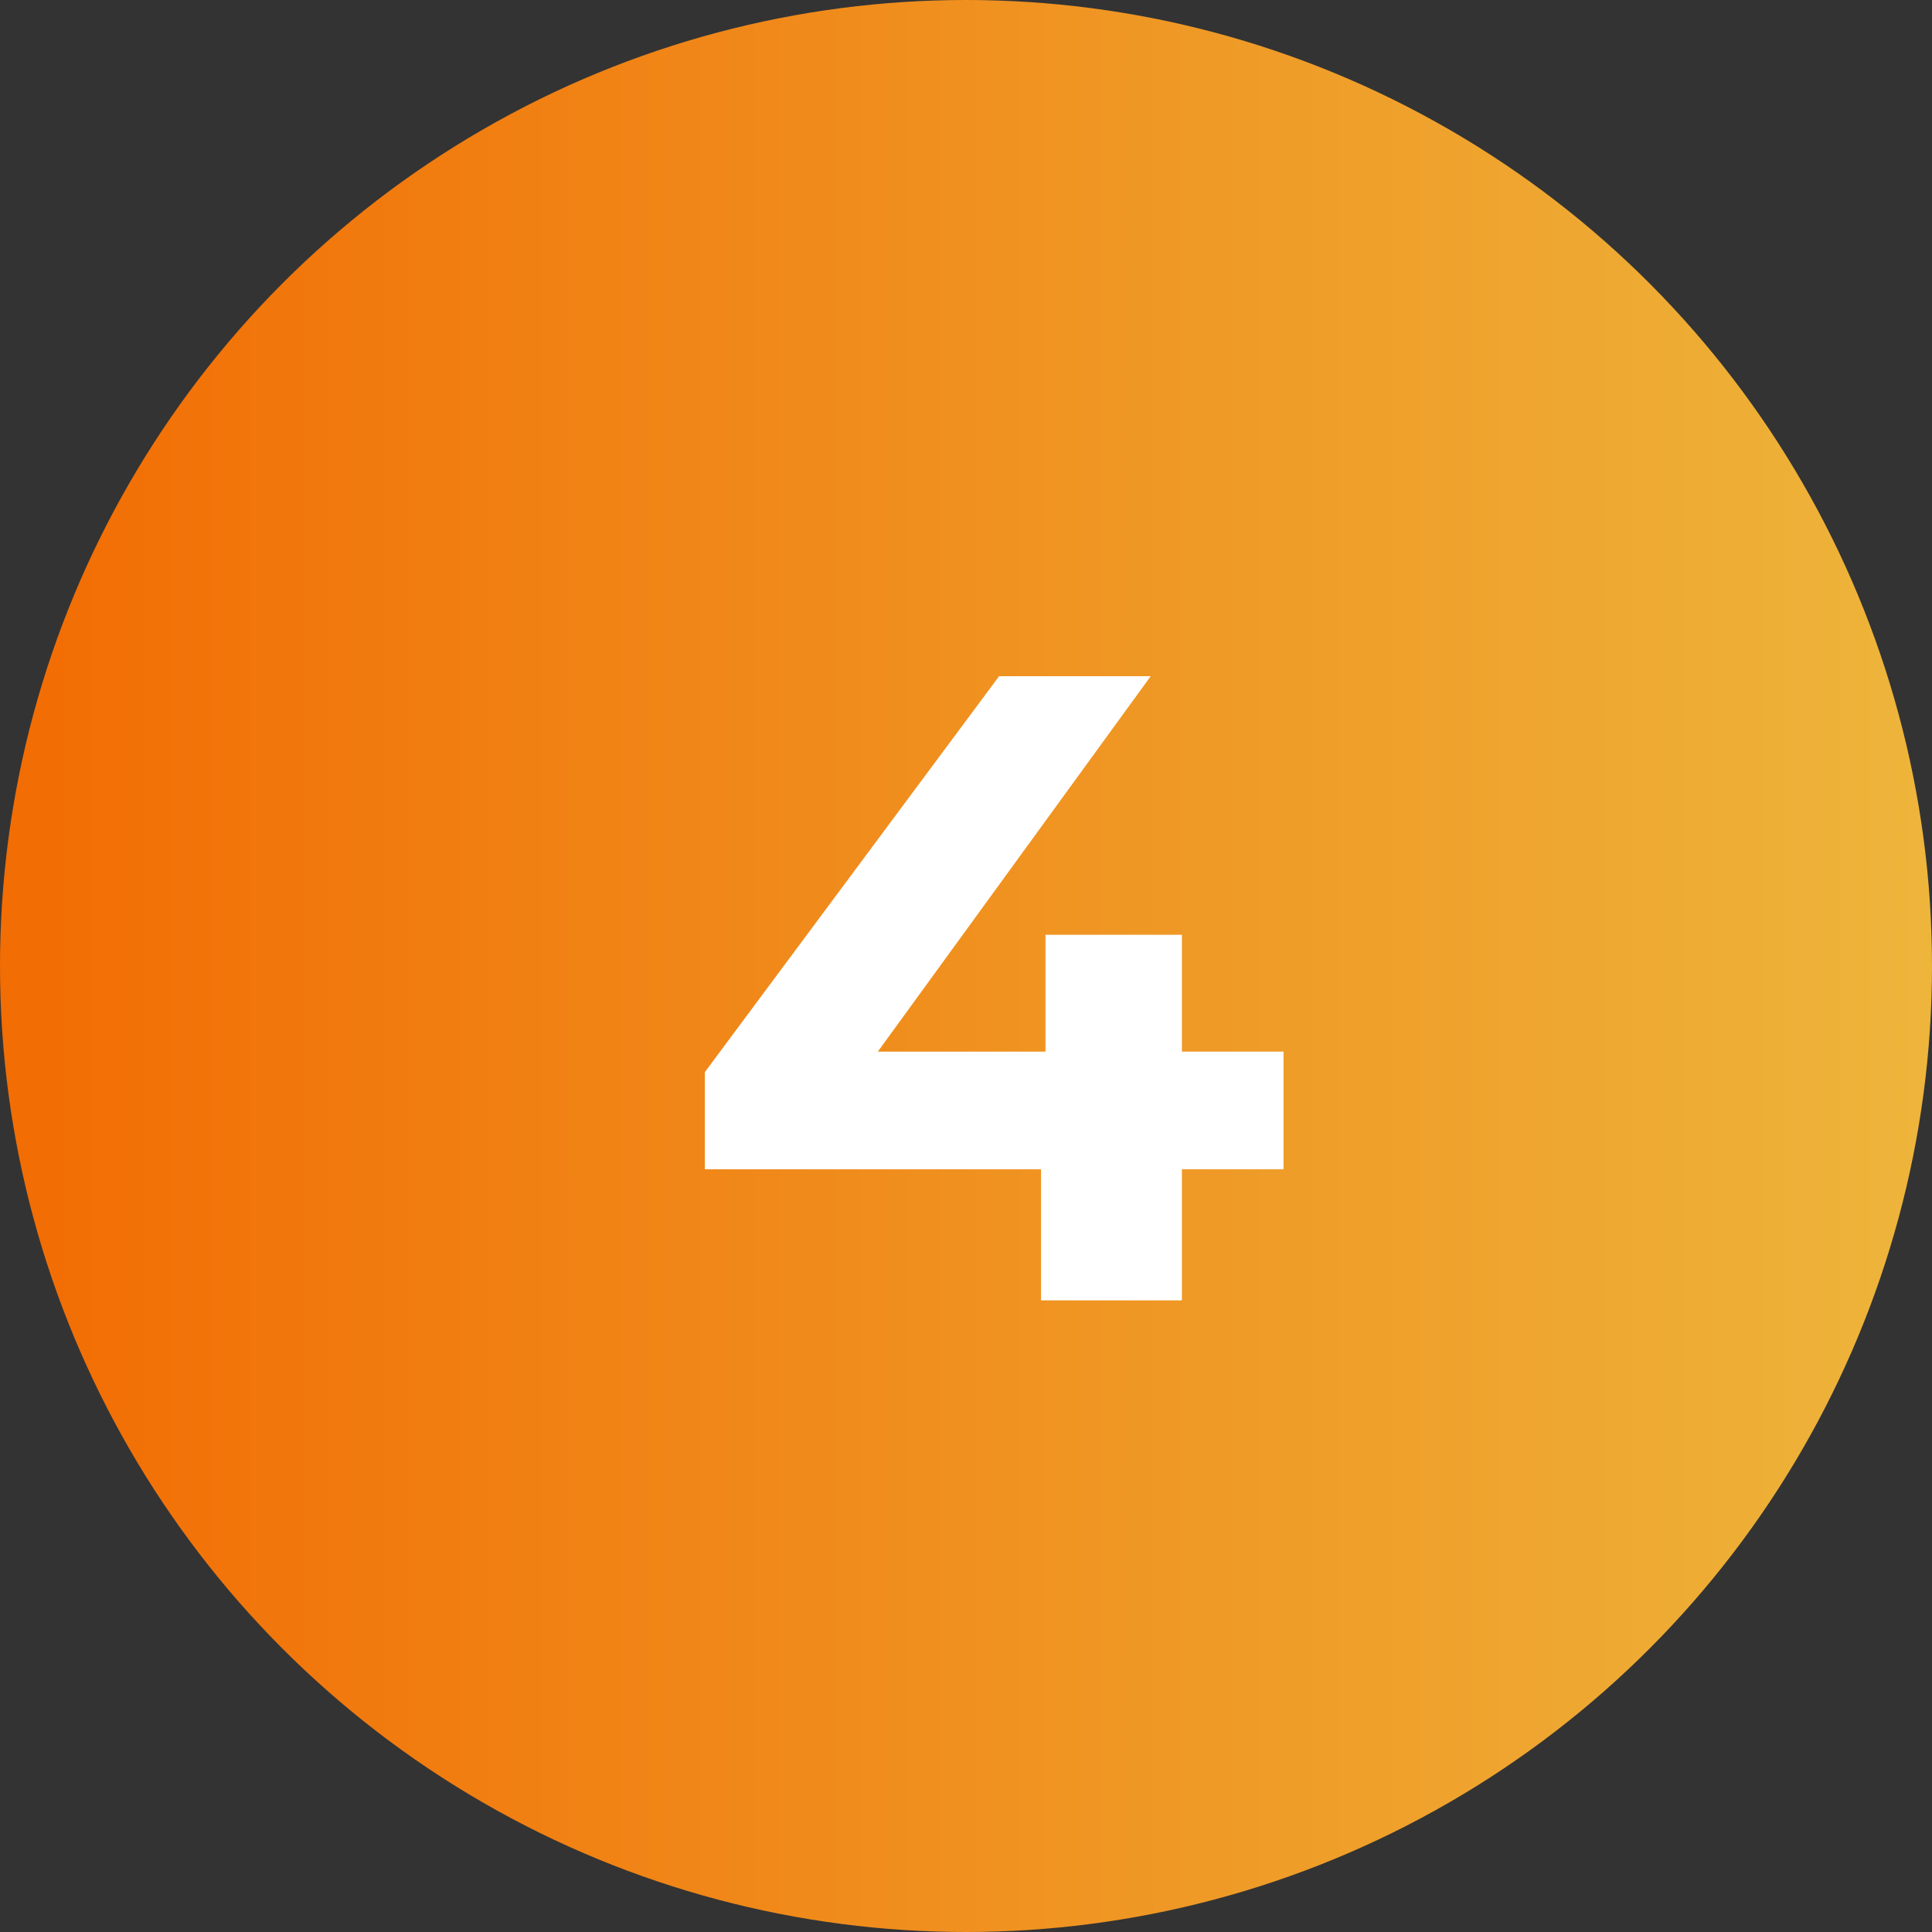
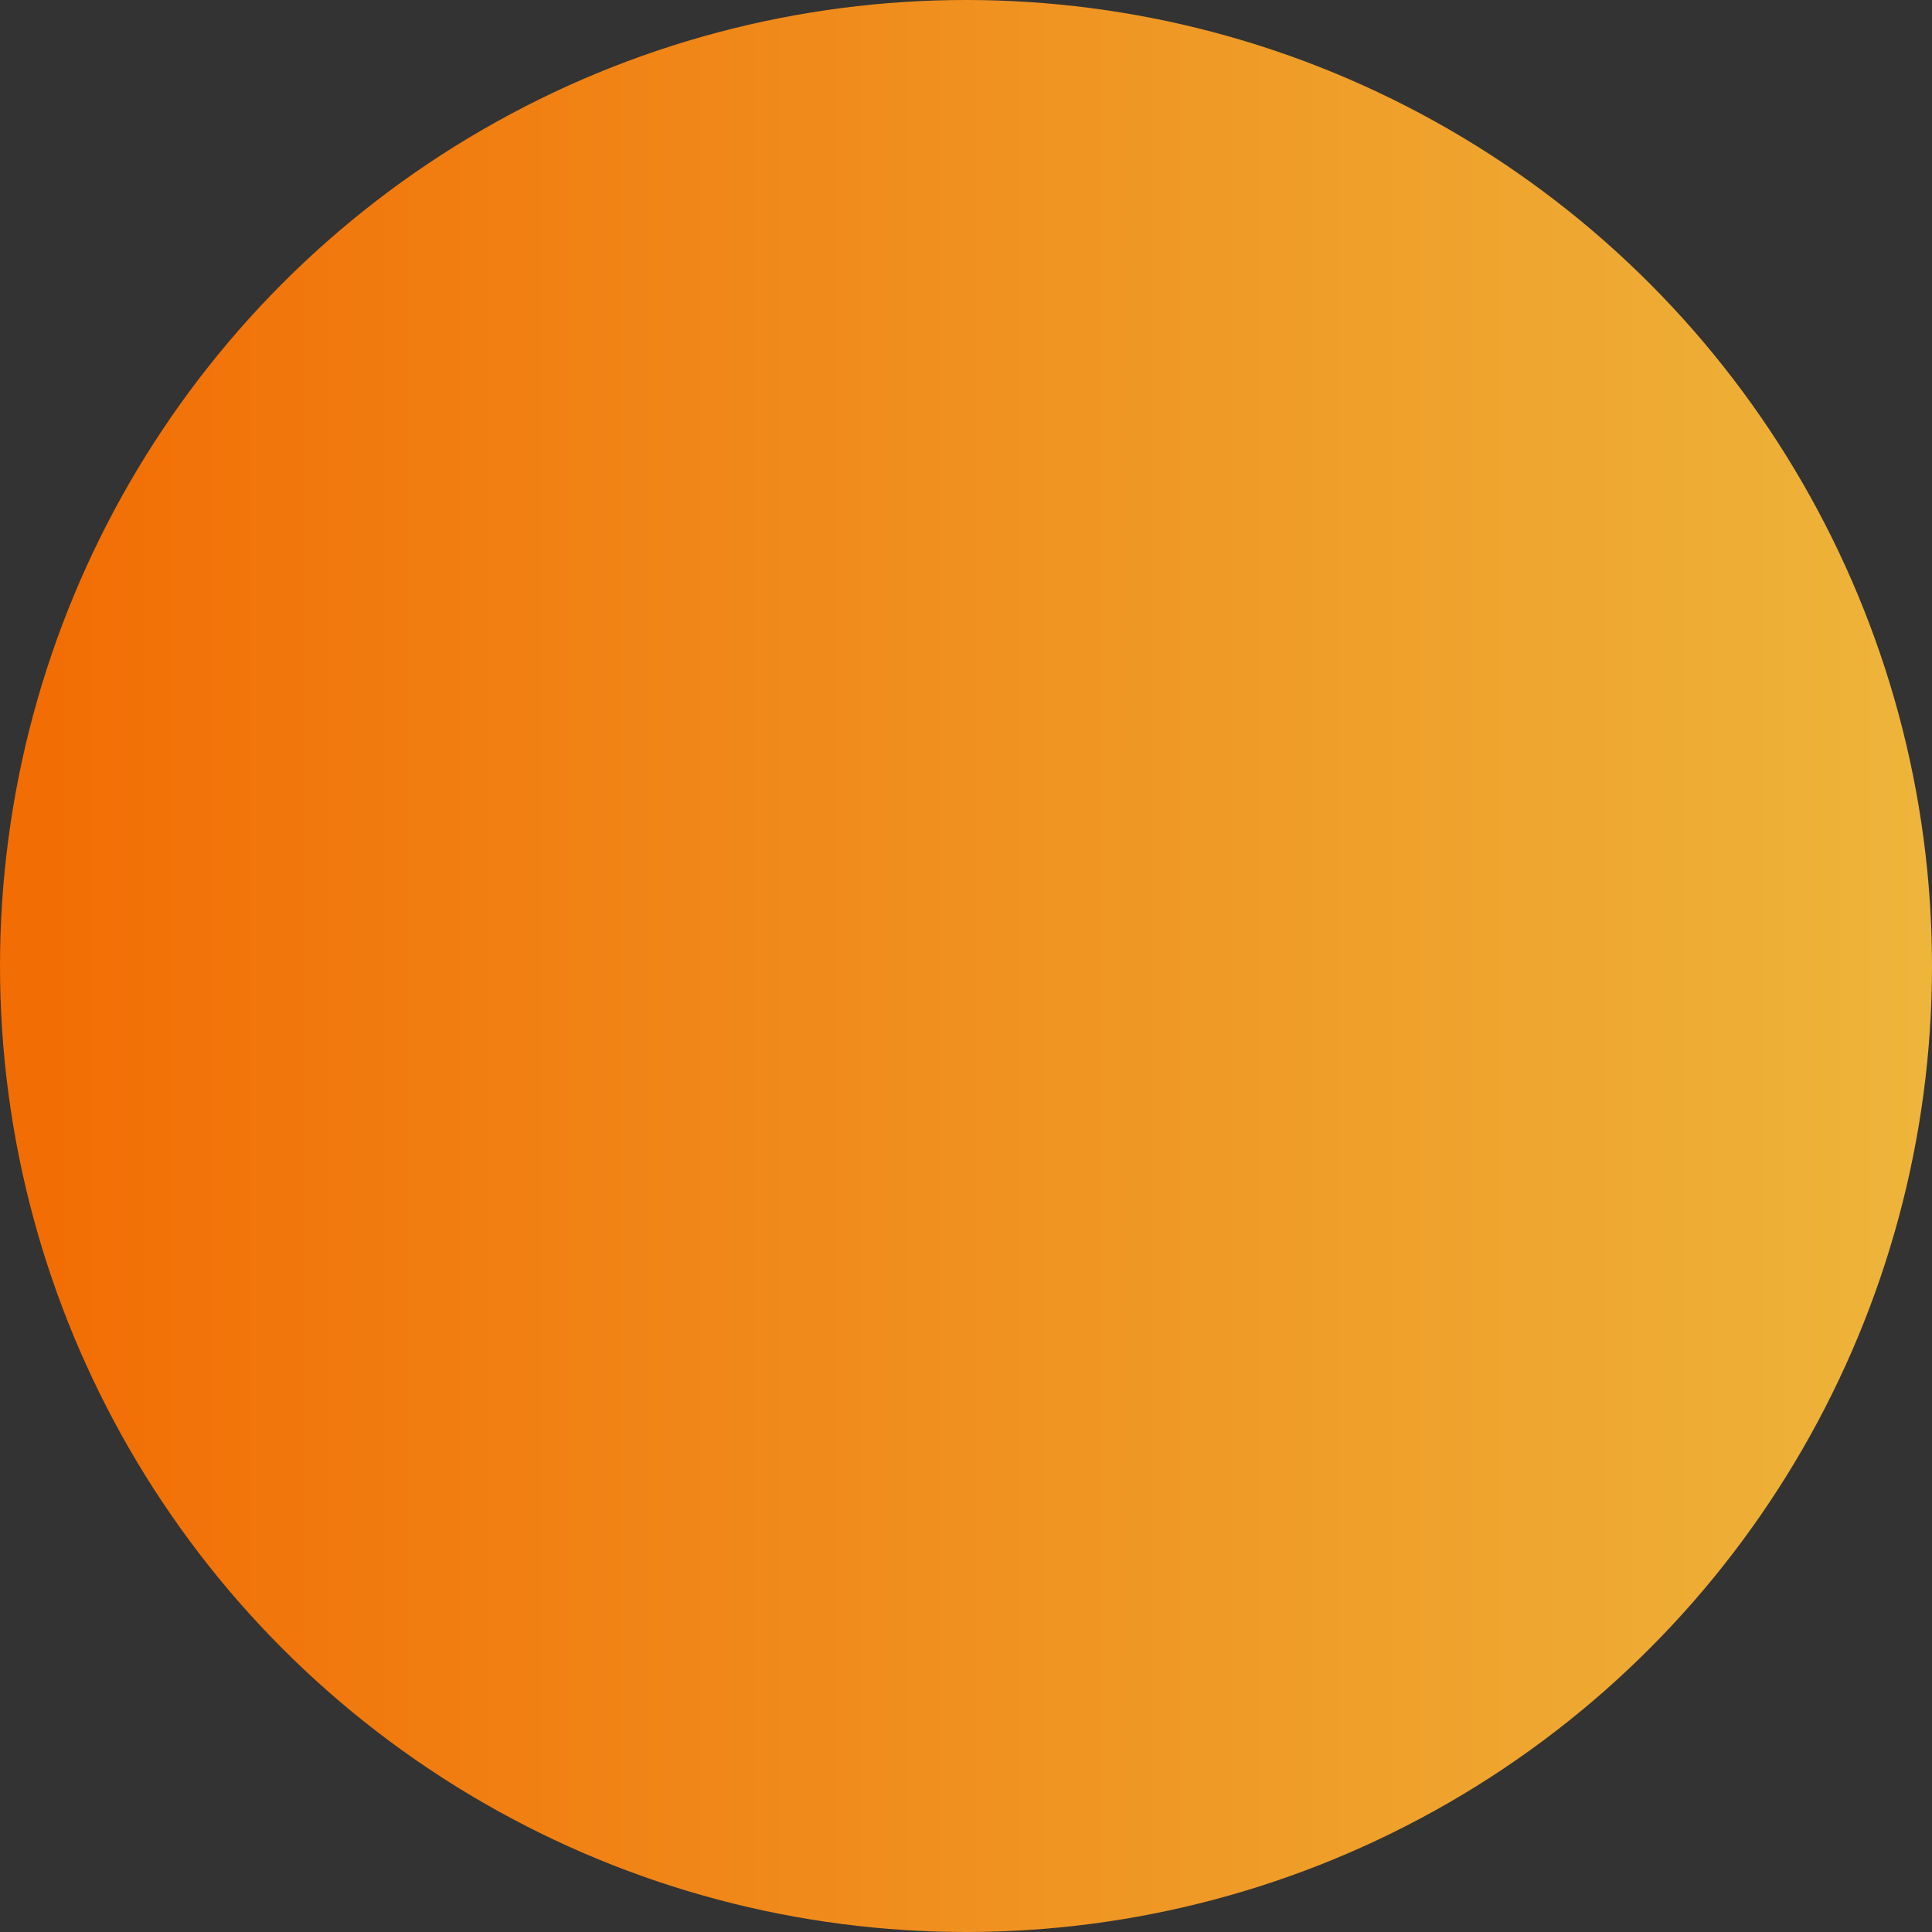
<svg xmlns="http://www.w3.org/2000/svg" width="52" height="52" viewBox="0 0 52 52" fill="none">
  <rect x="0" y="0" width="52" height="52" fill="#333333" stroke="none" />
  <circle cx="26" cy="26" r="26" fill="url(#paint0_linear_1020_3718)" />
-   <path d="M34.547 31.472H31.811V35H28.019V31.472H18.971V28.856L26.891 18.2H30.971L23.627 28.304H28.139V25.16H31.811V28.304H34.547V31.472Z" fill="white" />
  <defs>
    <linearGradient id="paint0_linear_1020_3718" x1="0.641" y1="27.554" x2="59.274" y2="27.554" gradientUnits="userSpaceOnUse">
      <stop stop-color="#F26D04" />
      <stop offset="1" stop-color="#EDBF43" />
    </linearGradient>
  </defs>
</svg>